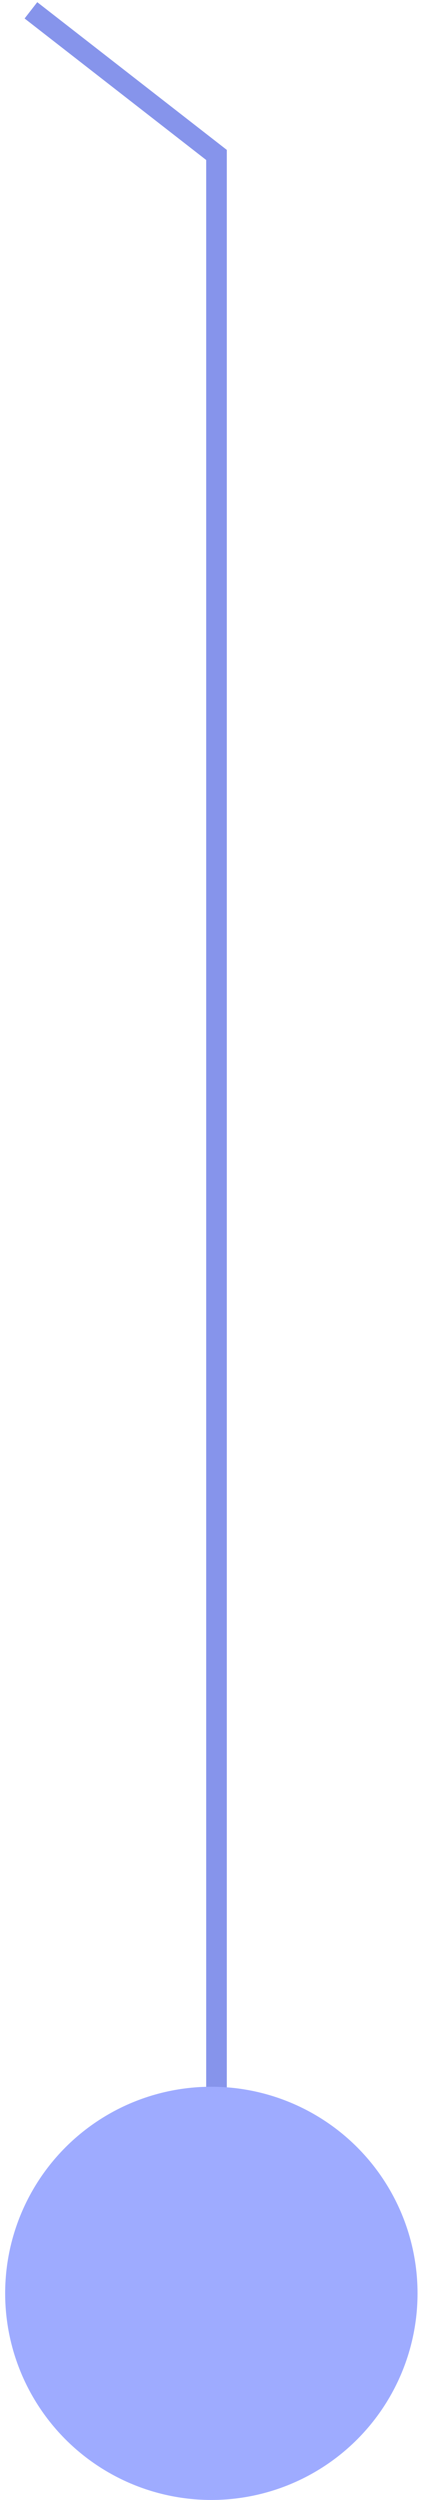
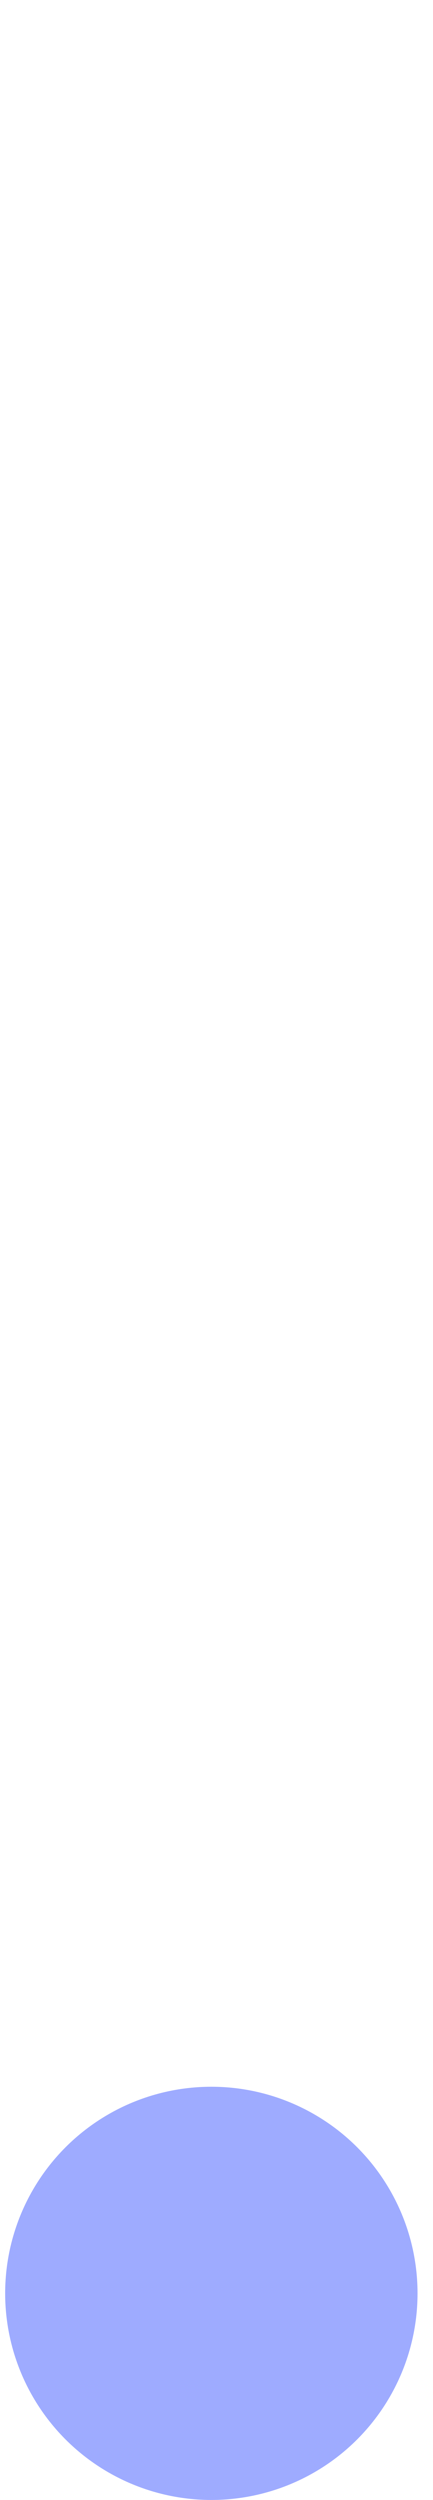
<svg xmlns="http://www.w3.org/2000/svg" width="21" height="121" viewBox="0 0 21 121" fill="none">
-   <path d="M10.5 110.5V7.5L1.5 0.5" stroke="#8694EB" />
  <circle cx="10.25" cy="111" r="10" fill="#9EABFF" />
</svg>